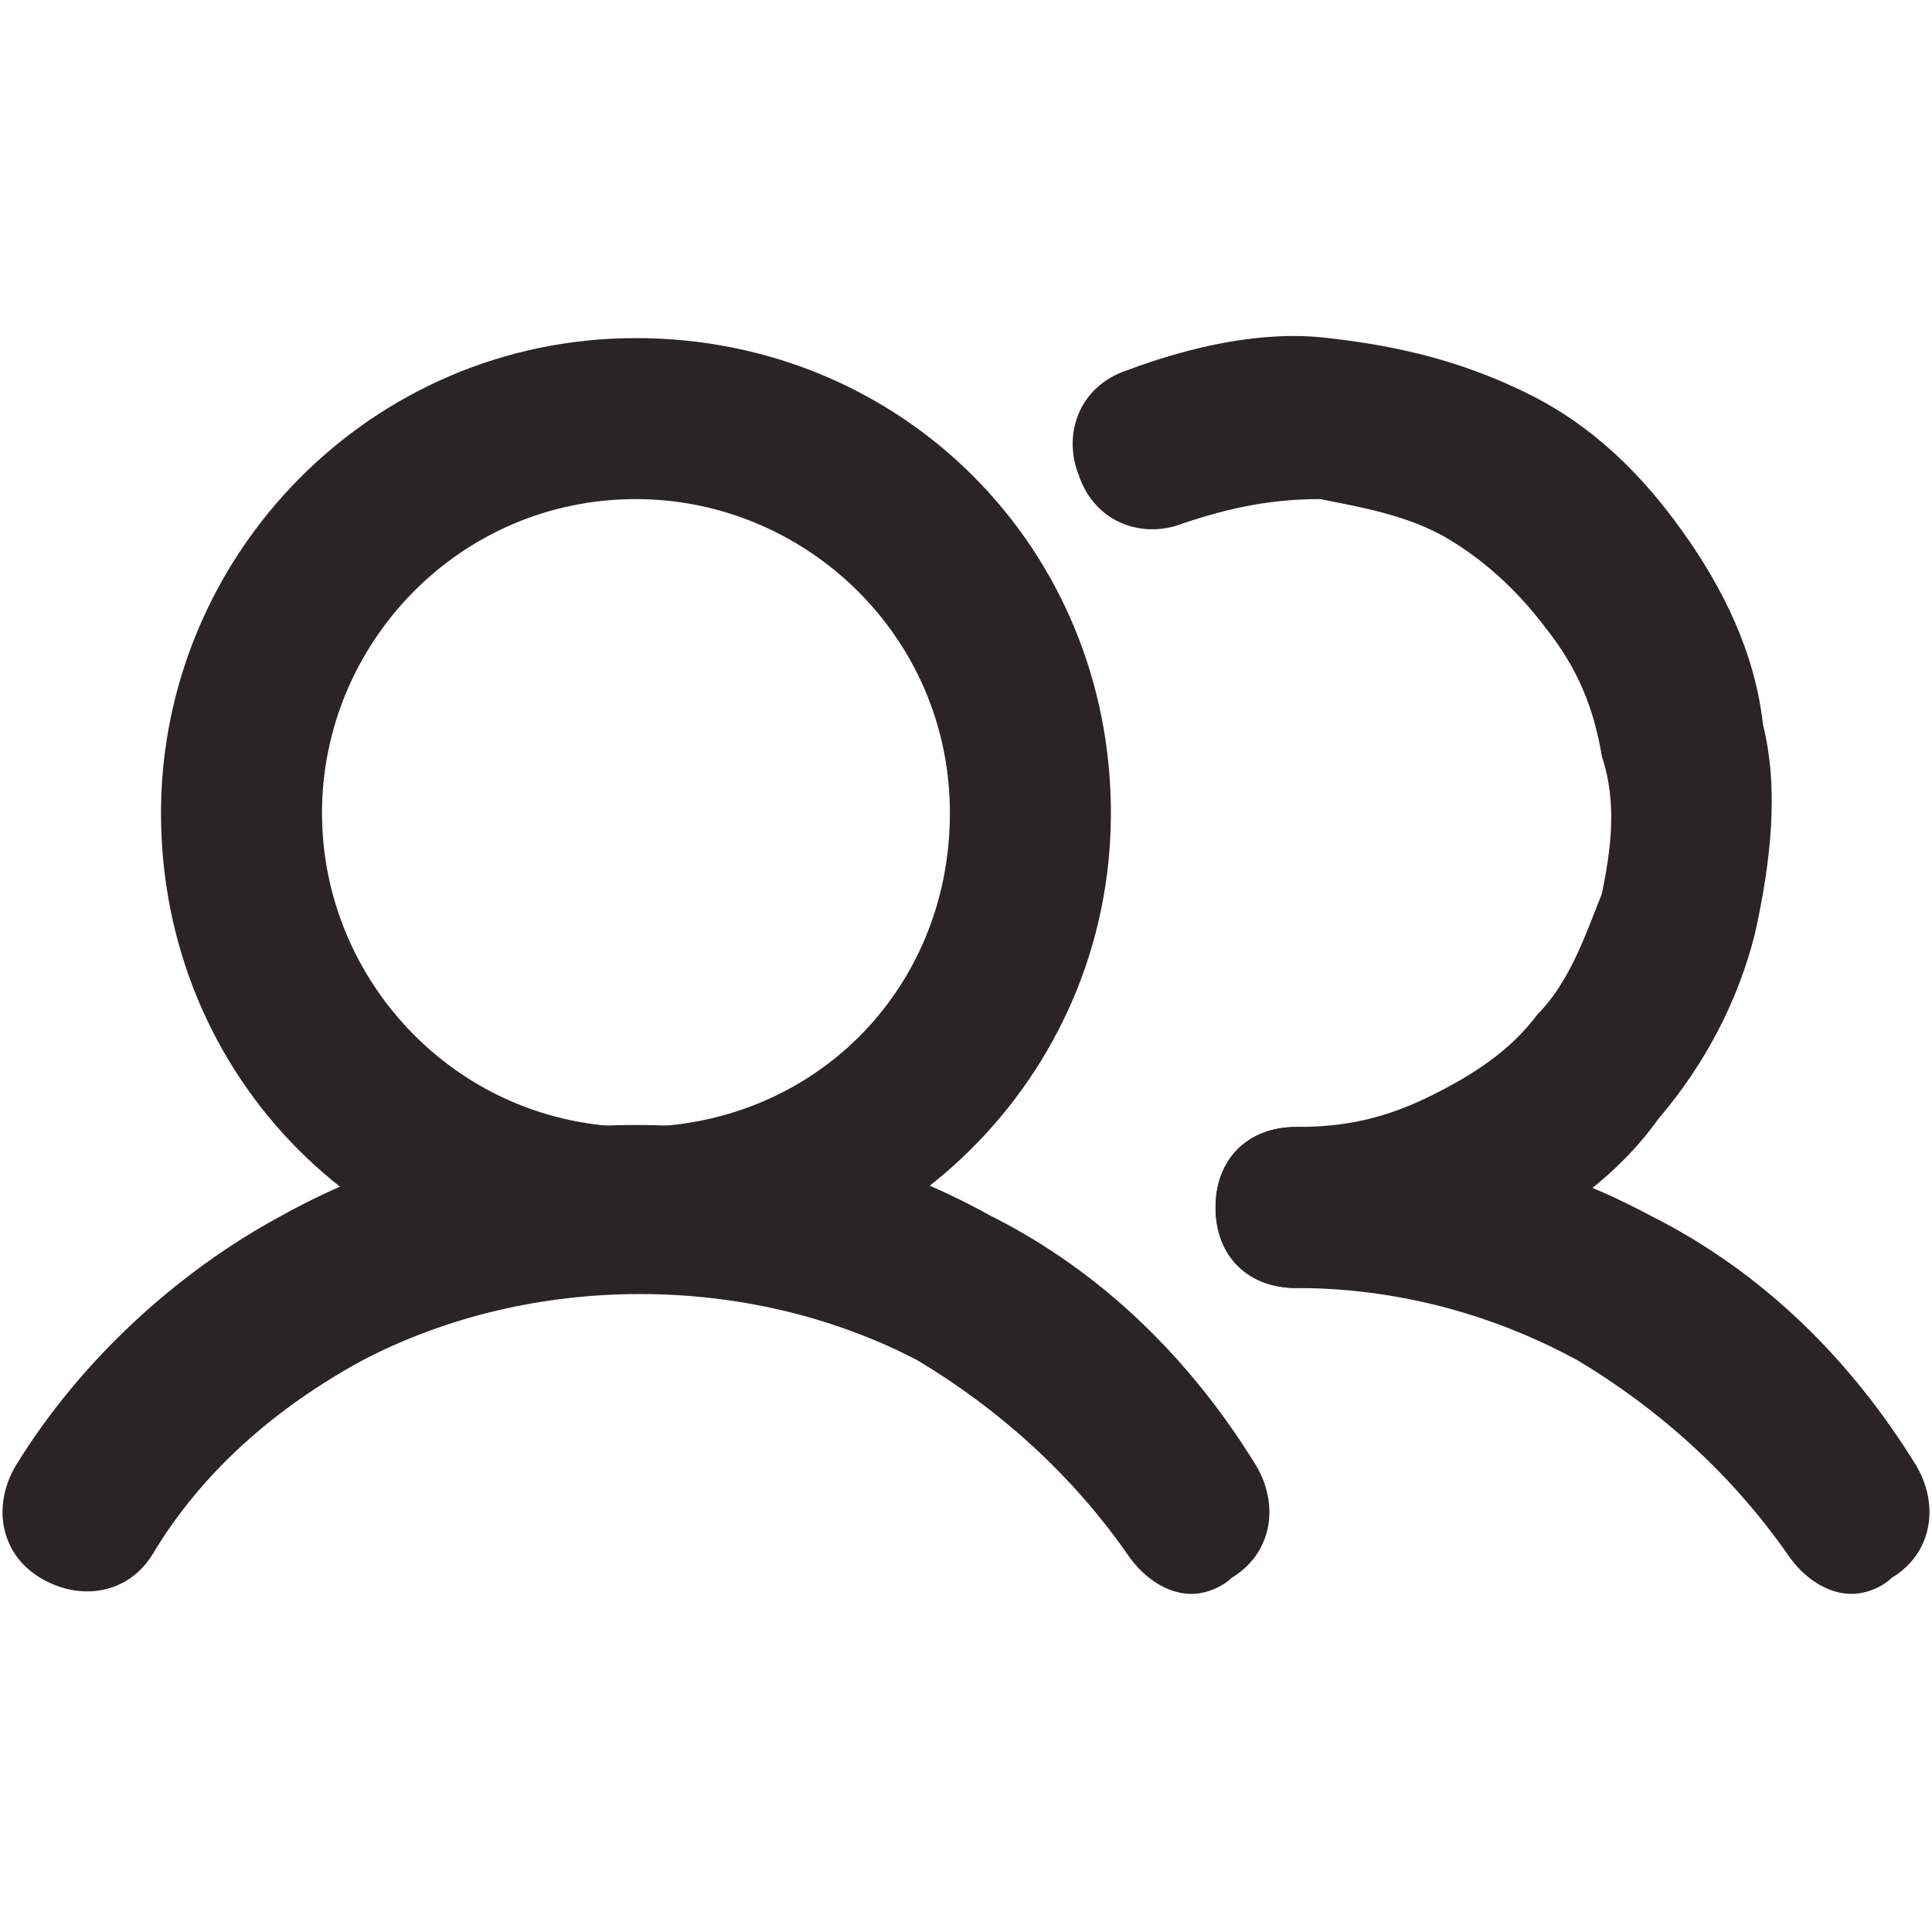
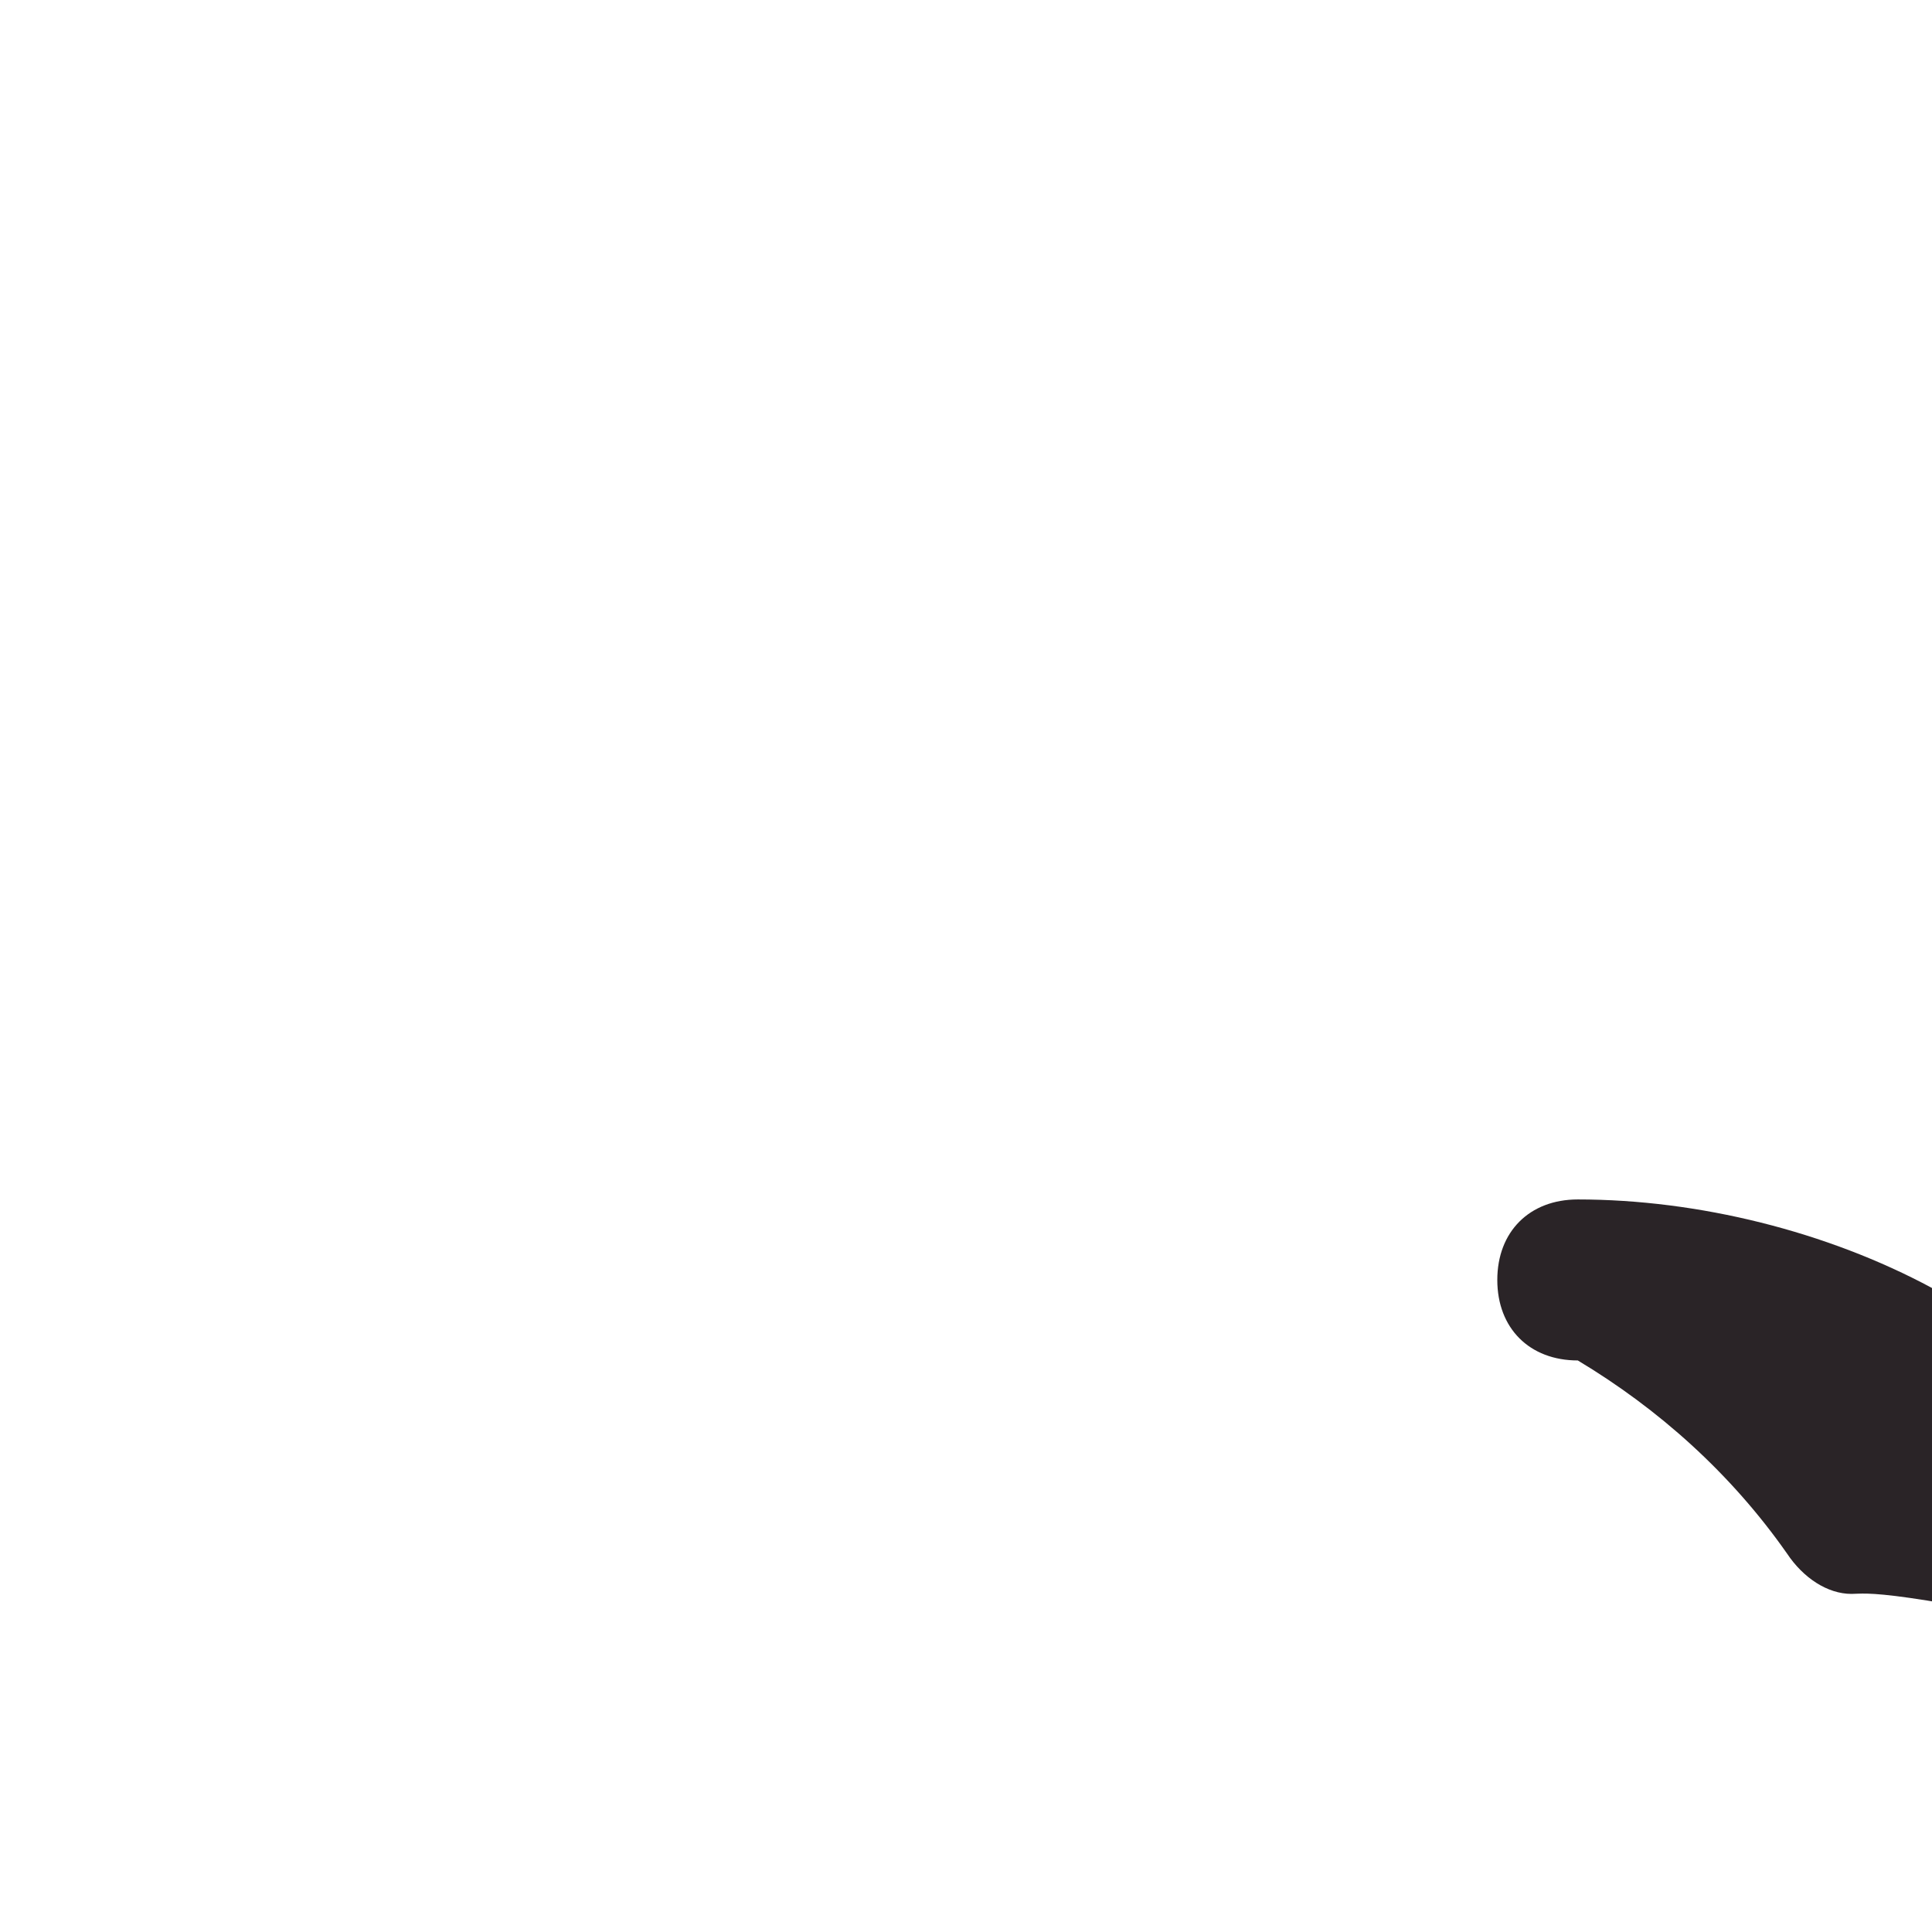
<svg xmlns="http://www.w3.org/2000/svg" xmlns:xlink="http://www.w3.org/1999/xlink" version="1.1" id="Шар_1" x="0px" y="0px" viewBox="0 0 24 24" style="enable-background:new 0 0 24 24;" xml:space="preserve">
  <style type="text/css">
	.st0{clip-path:url(#SVGID_00000013907355686953574860000010179291296521526957_);}
	.st1{fill:#2A2427;}
</style>
  <g>
    <defs>
      <rect id="SVGID_1_" y="0" width="24" height="24" />
    </defs>
    <clipPath id="SVGID_00000145036212928262561670000000901911899252690322_">
      <use xlink:href="#SVGID_1_" style="overflow:visible;" />
    </clipPath>
    <g style="clip-path:url(#SVGID_00000145036212928262561670000000901911899252690322_);">
      <g>
-         <path class="st1" d="M7.9,16C4.6,16,2,13.4,2,10.1c0-3.2,2.6-5.9,5.9-5.9s5.9,2.6,5.9,5.9C13.8,13.4,11.1,16,7.9,16z M7.9,6.2     C5.7,6.2,4,8,4,10.1S5.7,14,7.9,14s3.9-1.7,3.9-3.9S10,6.2,7.9,6.2z" />
+         </g>
+       <g>
+         </g>
+       <g>
+         <path class="st1" d="M23,19.8c-0.3,0-0.6-0.2-0.8-0.5c-0.7-1-1.6-1.8-2.6-2.4c0,0,0,0,0,0     c-0.6,0-1-0.4-1-1c0-0.6,0.4-1,1-1c0,0,0,0,0,0c1.5,0,3.1,0.4,4.4,1.1c1.4,0.7,2.5,1.8,3.3,3.1c0.3,0.5,0.2,1.1-0.3,1.4     C23.4,19.7,23.2,19.8,23,19.8z" />
      </g>
      <g>
-         <path class="st1" d="M14.8,19.8c-0.3,0-0.6-0.2-0.8-0.5c-0.7-1-1.6-1.8-2.6-2.4c-2.1-1.1-4.8-1.1-6.9,0c-1.1,0.6-2,1.4-2.6,2.4     c-0.3,0.5-0.9,0.6-1.4,0.3c-0.5-0.3-0.6-0.9-0.3-1.4c0.8-1.3,2-2.4,3.3-3.1c2.7-1.5,6.1-1.5,8.8,0c1.4,0.7,2.5,1.8,3.3,3.1     c0.3,0.5,0.2,1.1-0.3,1.4C15.2,19.7,15,19.8,14.8,19.8z" />
-       </g>
-       <g>
-         <path class="st1" d="M23,19.8c-0.3,0-0.6-0.2-0.8-0.5c-0.7-1-1.6-1.8-2.6-2.4c-1.1-0.6-2.3-0.9-3.5-0.9c0,0,0,0,0,0     c-0.6,0-1-0.4-1-1c0-0.6,0.4-1,1-1c0,0,0,0,0,0c1.5,0,3.1,0.4,4.4,1.1c1.4,0.7,2.5,1.8,3.3,3.1c0.3,0.5,0.2,1.1-0.3,1.4     C23.4,19.7,23.2,19.8,23,19.8z" />
-       </g>
-       <g>
-         <path class="st1" d="M16.1,16c-0.6,0-1-0.4-1-1s0.4-1,1-1c0.6,0,1.1-0.1,1.7-0.4s1-0.6,1.3-1c0.4-0.4,0.6-1,0.8-1.5     c0.1-0.5,0.2-1.1,0-1.7c-0.1-0.6-0.3-1.1-0.7-1.6C18.9,7.4,18.5,7,18,6.7c-0.5-0.3-1.1-0.4-1.6-0.5c-0.6,0-1.1,0.1-1.7,0.3     c-0.5,0.2-1.1,0-1.3-0.6c-0.2-0.5,0-1.1,0.6-1.3c0.8-0.3,1.7-0.5,2.5-0.4c0.9,0.1,1.7,0.3,2.5,0.7c0.8,0.4,1.4,1,1.9,1.7     c0.5,0.7,0.9,1.5,1,2.4c0.2,0.8,0.1,1.7-0.1,2.6c-0.2,0.8-0.6,1.6-1.2,2.3c-0.5,0.7-1.2,1.2-2,1.6C17.9,15.8,17,16,16.1,16     L16.1,16z" />
-       </g>
+         </g>
    </g>
  </g>
</svg>